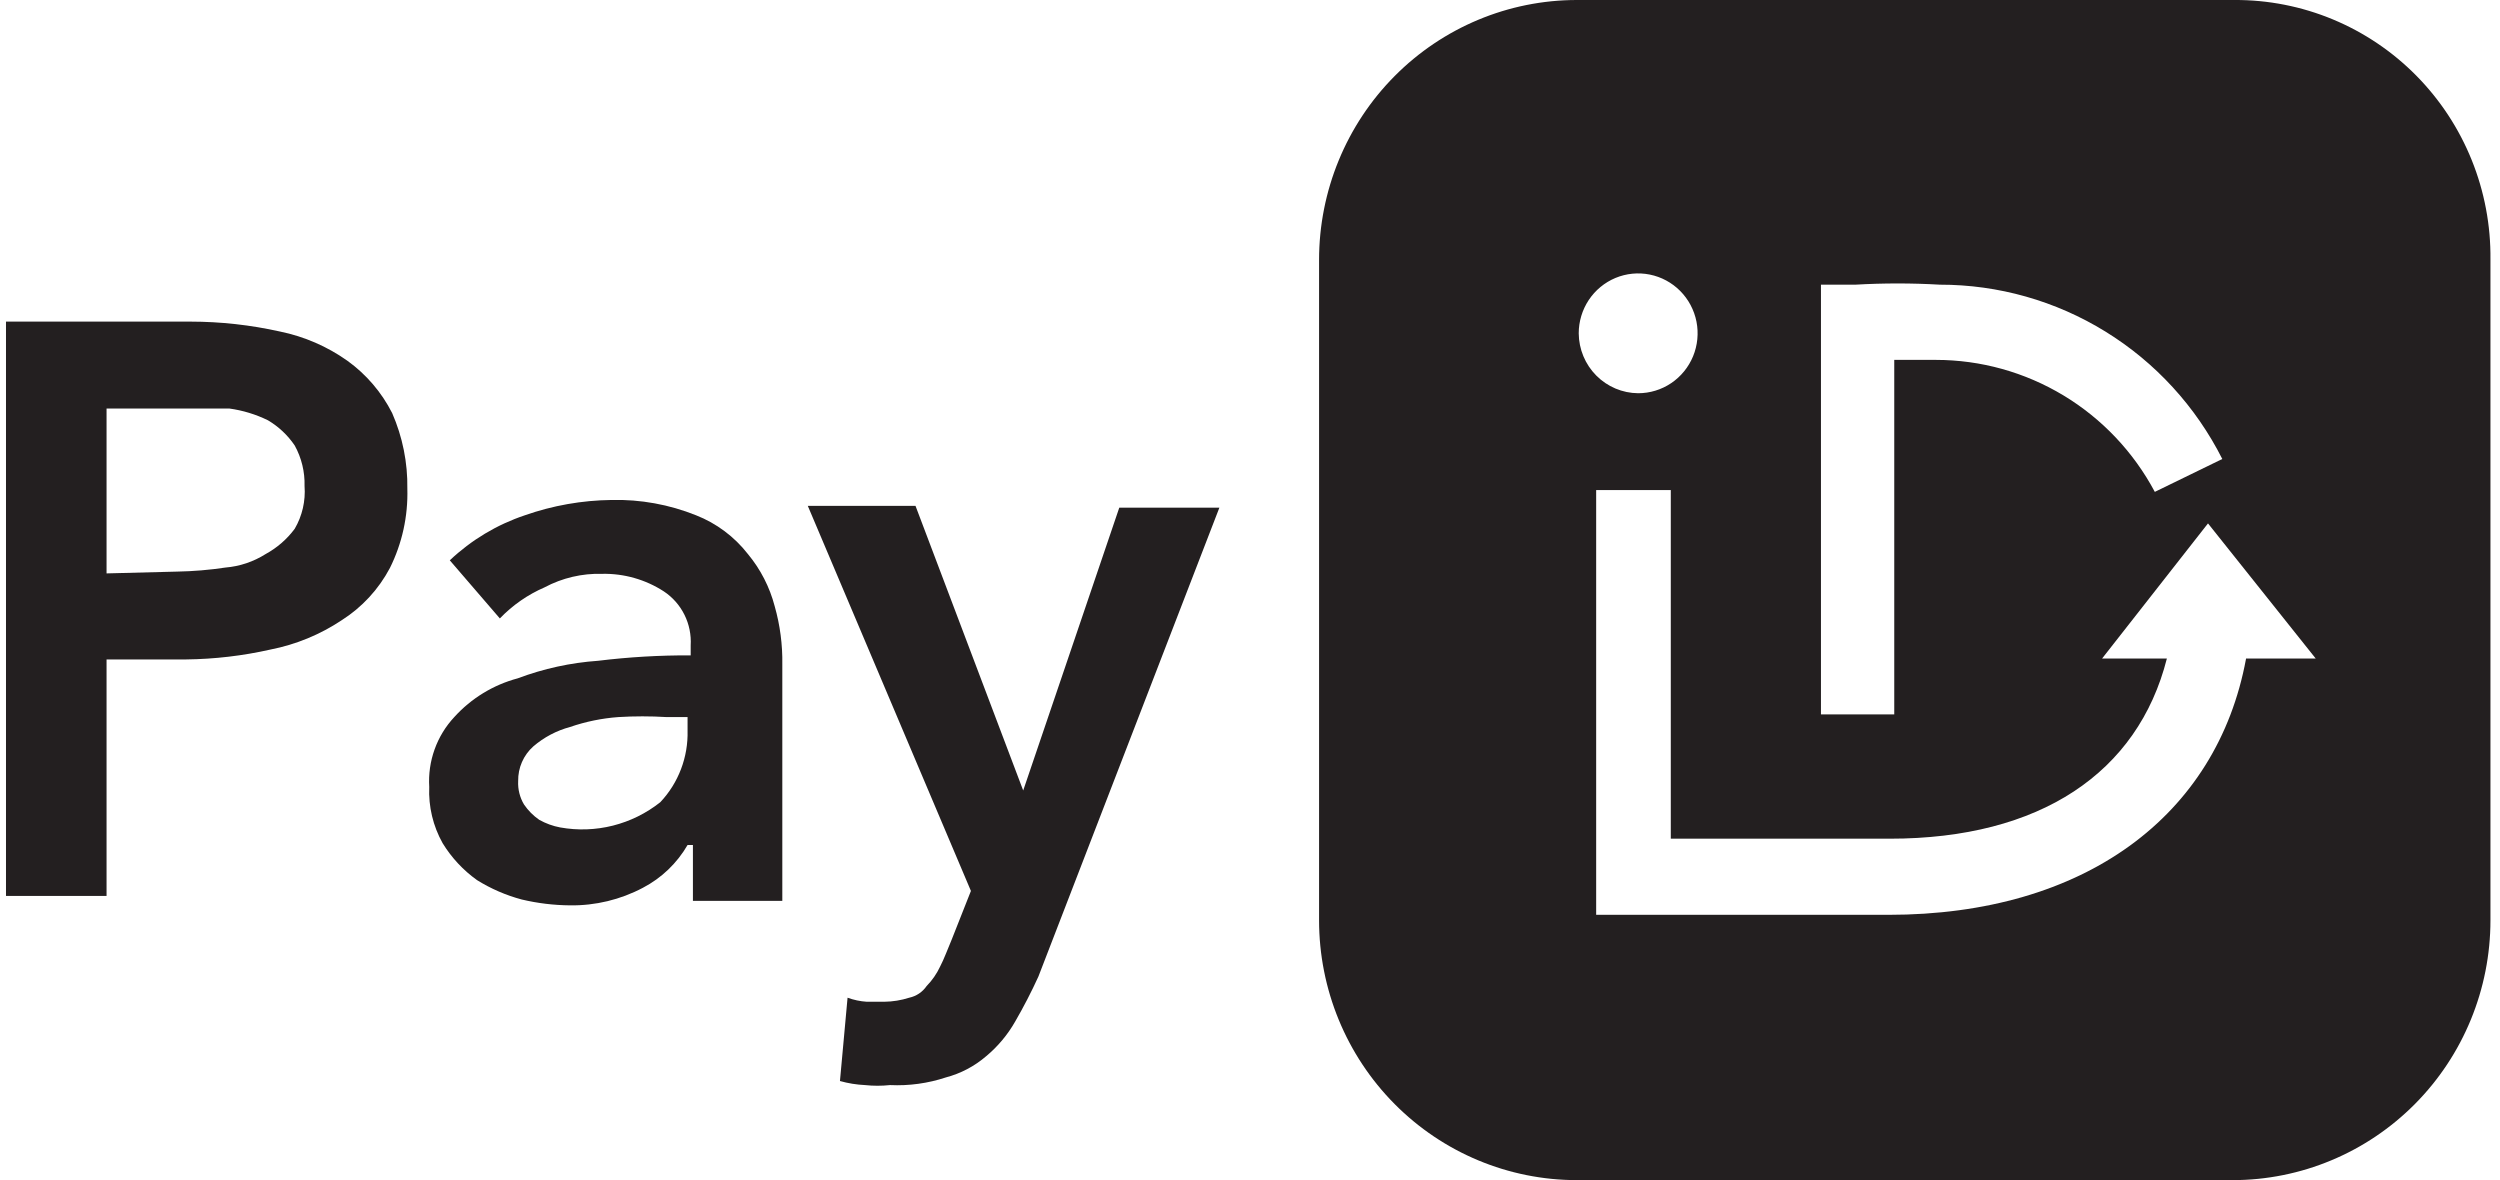
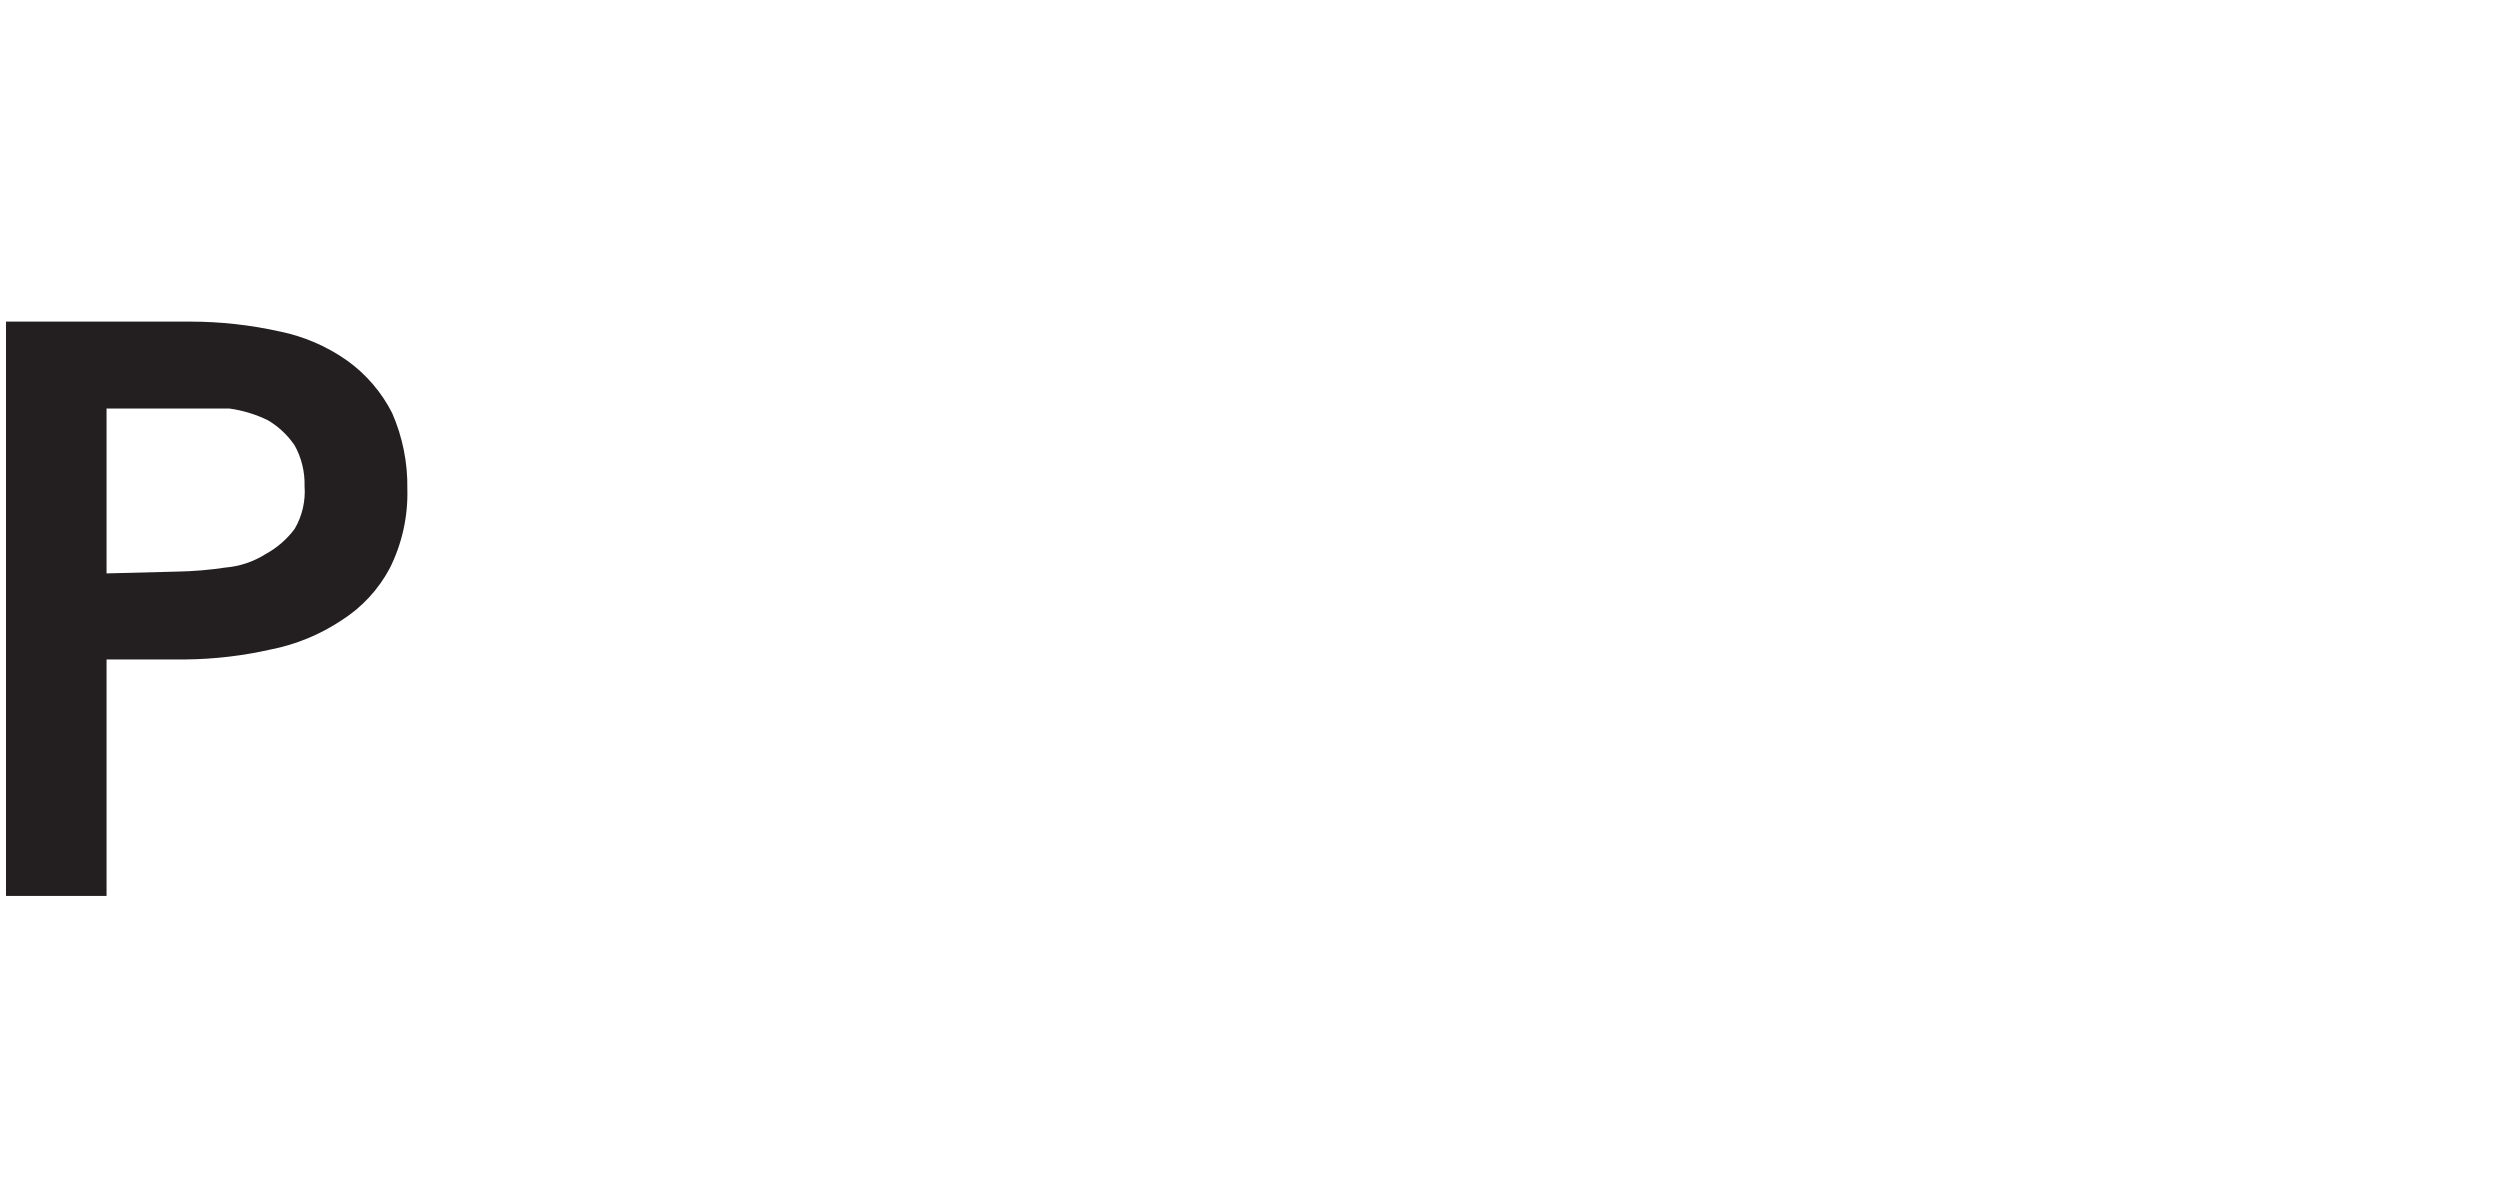
<svg xmlns="http://www.w3.org/2000/svg" width="161" height="76" viewBox="0 0 161 76" fill="none">
-   <path d="M0.386 20.712H12.273C14.209 20.714 16.139 20.928 18.03 21.35C19.592 21.669 21.072 22.311 22.376 23.236C23.588 24.109 24.575 25.263 25.254 26.6C25.926 28.134 26.259 29.797 26.233 31.474C26.283 33.243 25.897 34.997 25.11 36.579C24.382 37.954 23.31 39.114 22.002 39.944C20.613 40.868 19.058 41.509 17.425 41.829C15.639 42.233 13.816 42.447 11.985 42.468H6.862V57.697H0.386V20.712ZM11.41 36.811C12.45 36.792 13.489 36.705 14.518 36.55C15.438 36.474 16.327 36.175 17.109 35.68C17.841 35.281 18.48 34.727 18.979 34.055C19.465 33.224 19.686 32.262 19.613 31.3C19.638 30.388 19.419 29.486 18.979 28.689C18.53 28.025 17.94 27.471 17.253 27.065C16.472 26.683 15.637 26.429 14.777 26.31C13.655 26.31 12.676 26.31 11.669 26.31H6.862V36.927L11.41 36.811Z" fill="#231F20" />
-   <path d="M44.279 54.418C43.599 55.593 42.6 56.549 41.401 57.174C39.955 57.939 38.342 58.328 36.709 58.305C35.662 58.296 34.62 58.17 33.601 57.928C32.586 57.657 31.616 57.236 30.723 56.681C29.833 56.046 29.079 55.237 28.506 54.302C27.887 53.199 27.588 51.942 27.643 50.676C27.593 49.855 27.711 49.033 27.988 48.26C28.265 47.487 28.696 46.779 29.255 46.18C30.351 44.97 31.77 44.104 33.342 43.685C35.006 43.059 36.751 42.678 38.522 42.554C40.499 42.313 42.489 42.196 44.48 42.206V41.568C44.521 40.886 44.383 40.205 44.08 39.594C43.777 38.983 43.319 38.463 42.753 38.087C41.57 37.32 40.188 36.927 38.781 36.955C37.49 36.918 36.211 37.217 35.069 37.826C33.987 38.294 33.009 38.975 32.19 39.827L28.967 36.085C30.351 34.776 32.001 33.787 33.802 33.184C35.598 32.554 37.484 32.221 39.386 32.198C41.246 32.154 43.097 32.49 44.826 33.184C46.14 33.7 47.293 34.562 48.164 35.679C48.978 36.659 49.568 37.808 49.891 39.044C50.236 40.26 50.401 41.521 50.381 42.786V58.015H44.624V54.418H44.279ZM44.279 46.18H42.926C41.891 46.117 40.853 46.117 39.818 46.18C38.759 46.258 37.714 46.473 36.709 46.818C35.84 47.053 35.034 47.478 34.349 48.065C34.035 48.343 33.784 48.688 33.615 49.073C33.446 49.459 33.363 49.877 33.37 50.299C33.344 50.828 33.474 51.353 33.745 51.807C34.008 52.194 34.339 52.528 34.723 52.794C35.144 53.031 35.601 53.198 36.076 53.287C37.203 53.49 38.361 53.45 39.472 53.17C40.583 52.89 41.623 52.376 42.523 51.662C43.103 51.048 43.556 50.324 43.857 49.532C44.158 48.741 44.302 47.897 44.279 47.05V46.18Z" fill="#231F20" />
-   <path d="M52.021 32.576H58.958L65.894 50.908L72.082 32.692H78.529L66.873 62.889C66.421 63.88 65.921 64.848 65.376 65.789C64.891 66.641 64.257 67.398 63.505 68.023C62.754 68.668 61.869 69.134 60.915 69.386C59.755 69.769 58.536 69.937 57.317 69.879C56.781 69.937 56.241 69.937 55.705 69.879C55.16 69.854 54.619 69.766 54.093 69.618L54.583 64.252C54.981 64.398 55.398 64.486 55.82 64.513C56.194 64.513 56.569 64.513 56.943 64.513C57.49 64.507 58.033 64.419 58.555 64.252C59.011 64.155 59.413 63.885 59.677 63.498C60.033 63.134 60.325 62.713 60.541 62.25C60.8 61.757 61.03 61.119 61.289 60.51L62.527 57.377L52.021 32.576Z" fill="#231F20" />
-   <path d="M143.893 0H101.555C97.15 0 92.926 1.764 89.812 4.902C86.697 8.041 84.948 12.299 84.948 16.738V59.263C84.948 63.702 86.697 67.959 89.812 71.098C92.926 74.237 97.15 76 101.555 76H143.778C148.183 76 152.407 74.237 155.521 71.098C158.636 67.959 160.385 63.702 160.385 59.263V16.709C160.408 14.515 159.998 12.339 159.178 10.307C158.359 8.276 157.146 6.428 155.611 4.873C154.076 3.318 152.25 2.087 150.238 1.25C148.226 0.413 146.07 -0.011 143.893 0V0ZM117.27 18.333H119.486C121.298 18.228 123.114 18.228 124.926 18.333C128.691 18.328 132.384 19.374 135.595 21.356C138.806 23.337 141.409 26.177 143.116 29.559L138.77 31.677C137.401 29.107 135.367 26.96 132.884 25.463C130.4 23.967 127.56 23.177 124.667 23.177H121.99V46.006H117.27V18.333ZM101.67 21.466C101.67 20.703 101.895 19.957 102.315 19.322C102.736 18.688 103.334 18.194 104.033 17.901C104.733 17.61 105.502 17.533 106.245 17.682C106.987 17.831 107.67 18.198 108.205 18.738C108.74 19.277 109.105 19.965 109.253 20.713C109.4 21.462 109.324 22.237 109.035 22.942C108.745 23.647 108.254 24.25 107.625 24.674C106.995 25.098 106.255 25.324 105.498 25.324C104.485 25.316 103.516 24.907 102.8 24.185C102.083 23.464 101.678 22.487 101.67 21.466V21.466ZM144.642 42.438C142.771 52.533 134.251 58.915 121.616 58.915H102.793V31.56H107.599V54.012H121.702C131.373 54.012 137.676 49.777 139.547 42.409H135.374L142.195 33.707L149.132 42.409H144.642V42.438Z" fill="#231F20" />
+   <path d="M0.386 20.712H12.273C14.209 20.714 16.139 20.928 18.03 21.35C19.592 21.669 21.072 22.311 22.376 23.236C23.588 24.109 24.575 25.263 25.254 26.6C25.926 28.134 26.259 29.797 26.233 31.474C26.283 33.243 25.897 34.997 25.11 36.579C24.382 37.954 23.31 39.114 22.002 39.944C20.613 40.868 19.058 41.509 17.425 41.829C15.639 42.233 13.816 42.447 11.985 42.468H6.862V57.697H0.386V20.712ZM11.41 36.811C12.45 36.792 13.489 36.705 14.518 36.55C15.438 36.474 16.327 36.175 17.109 35.68C17.841 35.281 18.48 34.727 18.979 34.055C19.465 33.224 19.686 32.262 19.613 31.3C19.638 30.388 19.419 29.486 18.979 28.689C18.53 28.025 17.94 27.471 17.253 27.065C16.472 26.683 15.637 26.429 14.777 26.31H6.862V36.927L11.41 36.811Z" fill="#231F20" />
</svg>